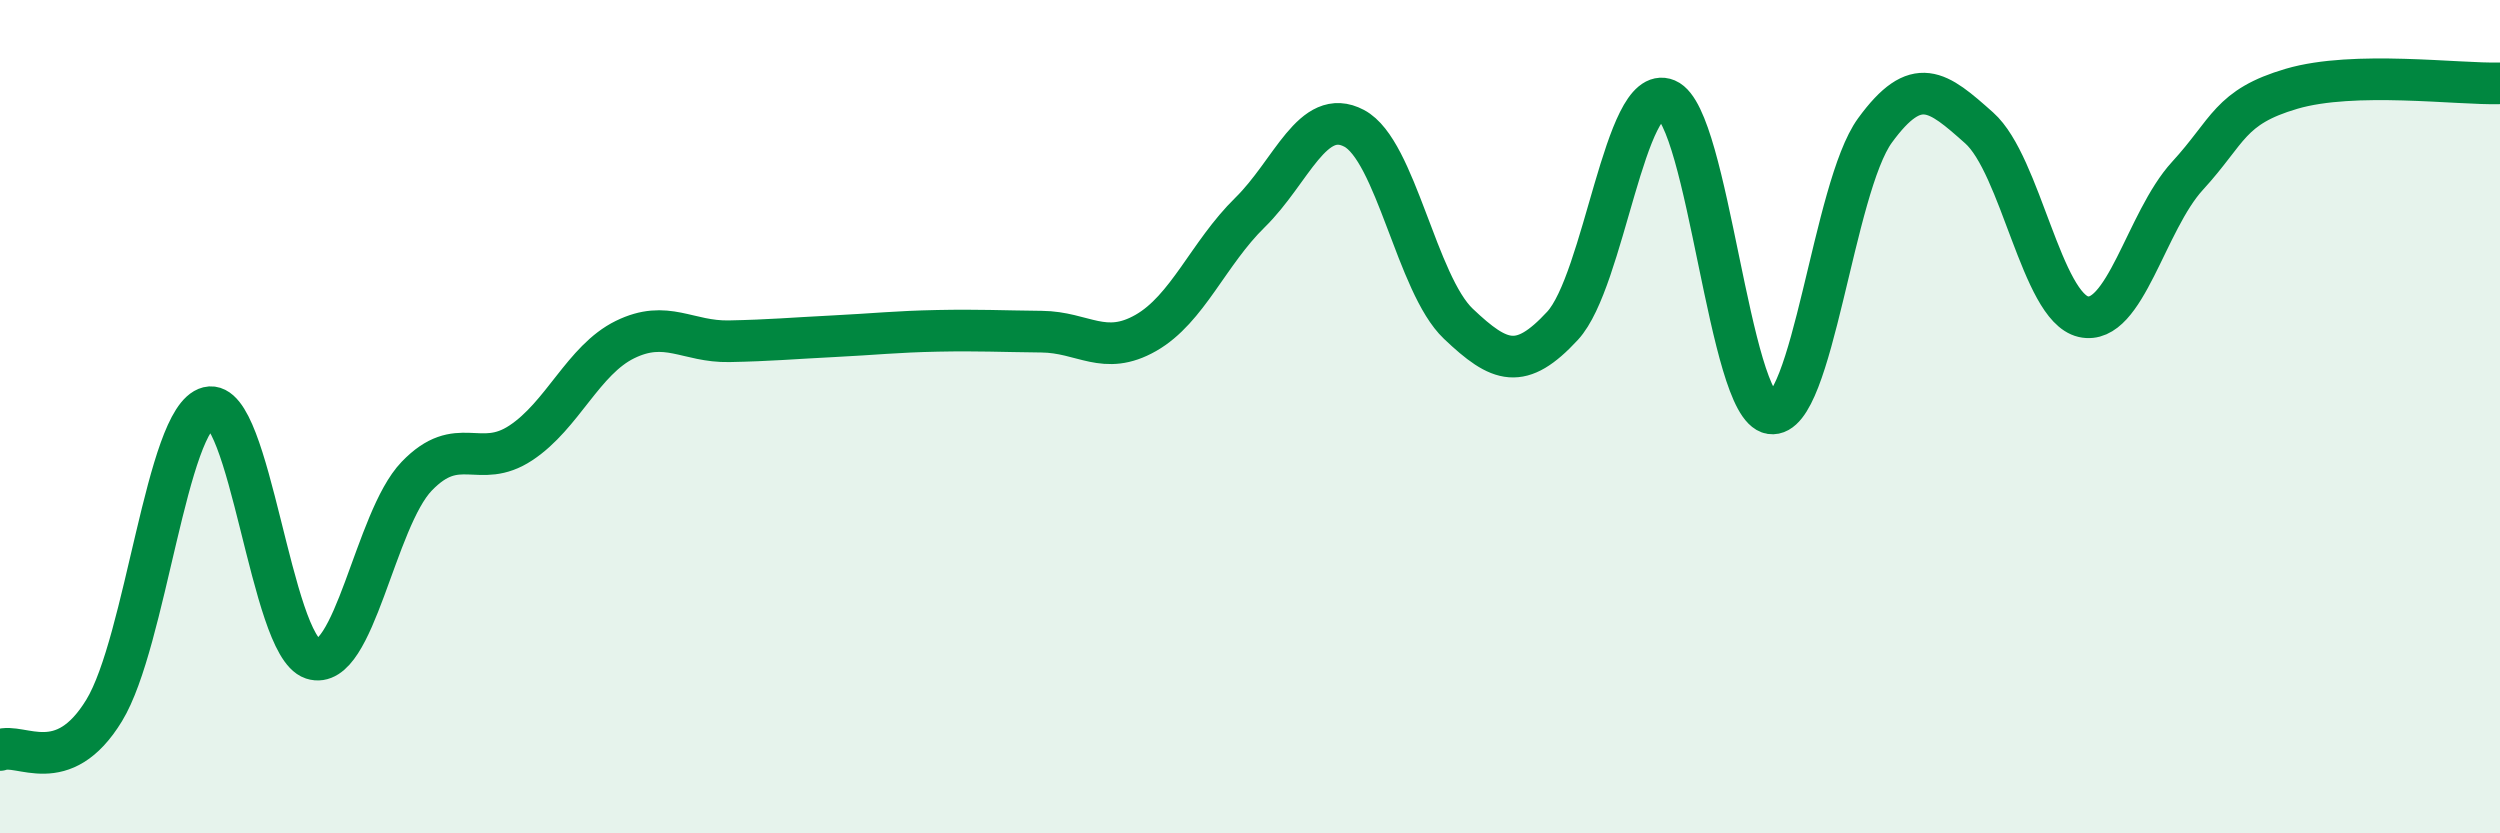
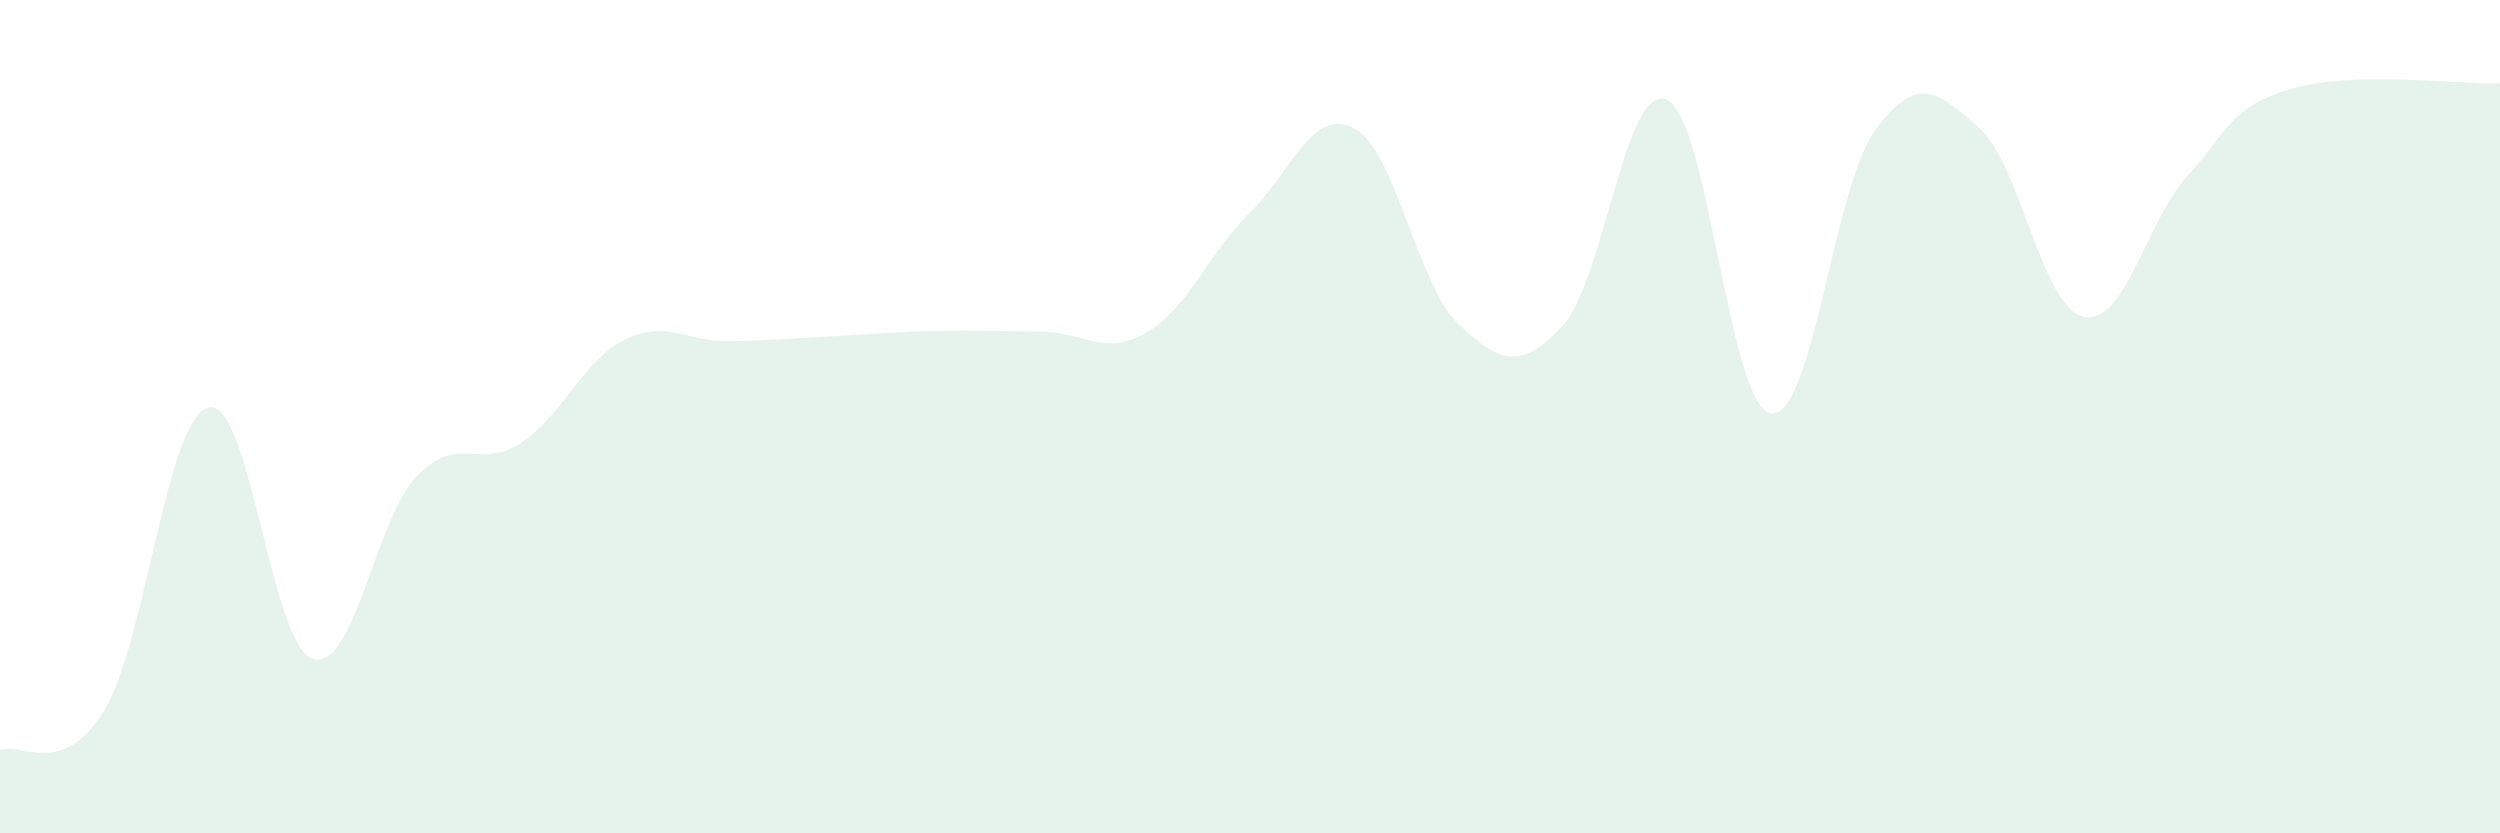
<svg xmlns="http://www.w3.org/2000/svg" width="60" height="20" viewBox="0 0 60 20">
  <path d="M 0,18 C 0.5,17.81 1.5,18.69 2.5,17.05 C 3.5,15.41 4,10.03 5,9.78 C 6,9.53 6.5,15.48 7.5,15.81 C 8.5,16.14 9,12.47 10,11.43 C 11,10.39 11.5,11.29 12.5,10.63 C 13.5,9.97 14,8.64 15,8.15 C 16,7.66 16.5,8.21 17.5,8.19 C 18.5,8.17 19,8.12 20,8.07 C 21,8.02 21.5,7.96 22.5,7.94 C 23.5,7.92 24,7.95 25,7.96 C 26,7.97 26.5,8.56 27.5,7.99 C 28.5,7.42 29,6.08 30,5.1 C 31,4.12 31.5,2.55 32.5,3.08 C 33.5,3.61 34,6.82 35,7.77 C 36,8.72 36.5,8.9 37.5,7.82 C 38.5,6.74 39,1.97 40,2.39 C 41,2.81 41.5,9.77 42.5,9.92 C 43.5,10.07 44,4.5 45,3.13 C 46,1.76 46.5,2.18 47.5,3.07 C 48.5,3.96 49,7.37 50,7.6 C 51,7.83 51.5,5.31 52.5,4.22 C 53.5,3.13 53.5,2.57 55,2.13 C 56.5,1.69 59,2.03 60,2L60 20L0 20Z" fill="#008740" opacity="0.1" stroke-linecap="round" stroke-linejoin="round" />
-   <path d="M 0,18 C 0.5,17.81 1.5,18.69 2.5,17.05 C 3.5,15.41 4,10.03 5,9.78 C 6,9.53 6.5,15.48 7.5,15.81 C 8.5,16.14 9,12.47 10,11.43 C 11,10.39 11.5,11.29 12.5,10.63 C 13.5,9.97 14,8.64 15,8.15 C 16,7.66 16.5,8.21 17.5,8.19 C 18.5,8.17 19,8.12 20,8.07 C 21,8.02 21.5,7.96 22.5,7.94 C 23.5,7.92 24,7.95 25,7.96 C 26,7.97 26.5,8.56 27.5,7.99 C 28.5,7.42 29,6.08 30,5.1 C 31,4.12 31.5,2.55 32.5,3.08 C 33.5,3.61 34,6.82 35,7.77 C 36,8.72 36.5,8.9 37.5,7.82 C 38.5,6.74 39,1.97 40,2.39 C 41,2.81 41.5,9.77 42.5,9.92 C 43.5,10.07 44,4.5 45,3.13 C 46,1.76 46.5,2.18 47.5,3.07 C 48.5,3.96 49,7.37 50,7.6 C 51,7.83 51.5,5.31 52.5,4.22 C 53.5,3.13 53.5,2.57 55,2.13 C 56.5,1.69 59,2.03 60,2" stroke="#008740" stroke-width="1" fill="none" stroke-linecap="round" stroke-linejoin="round" />
</svg>